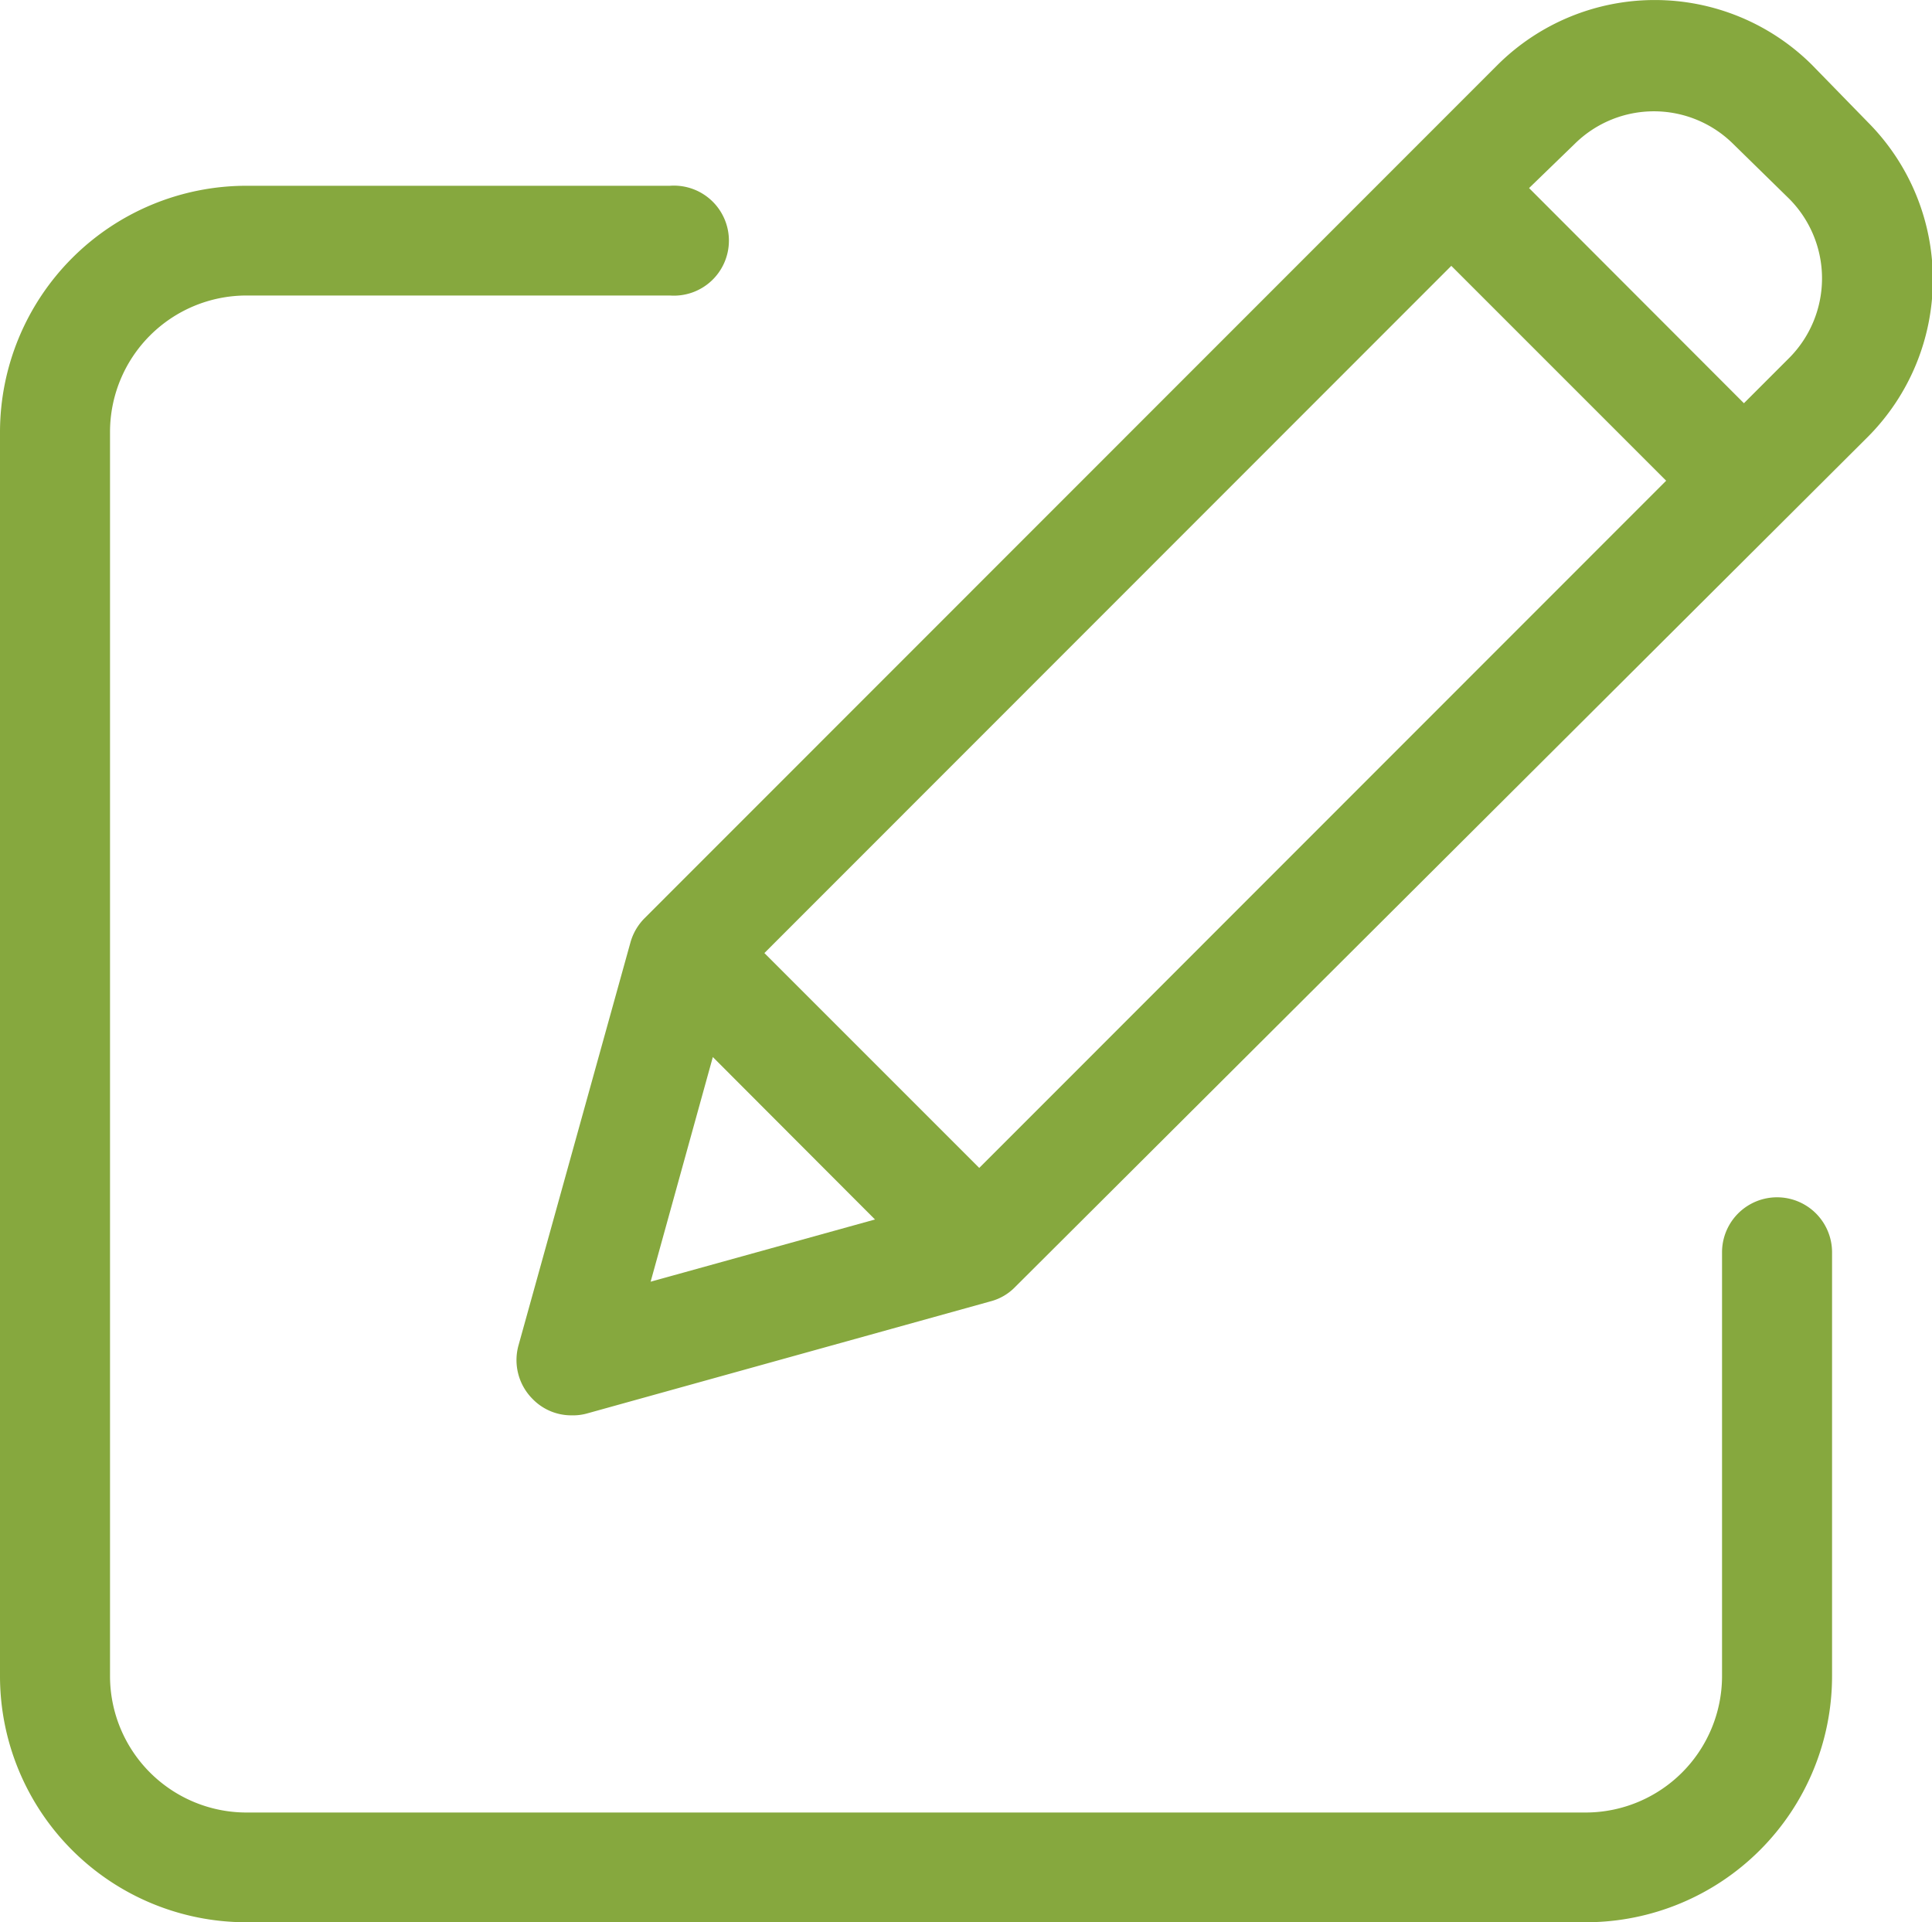
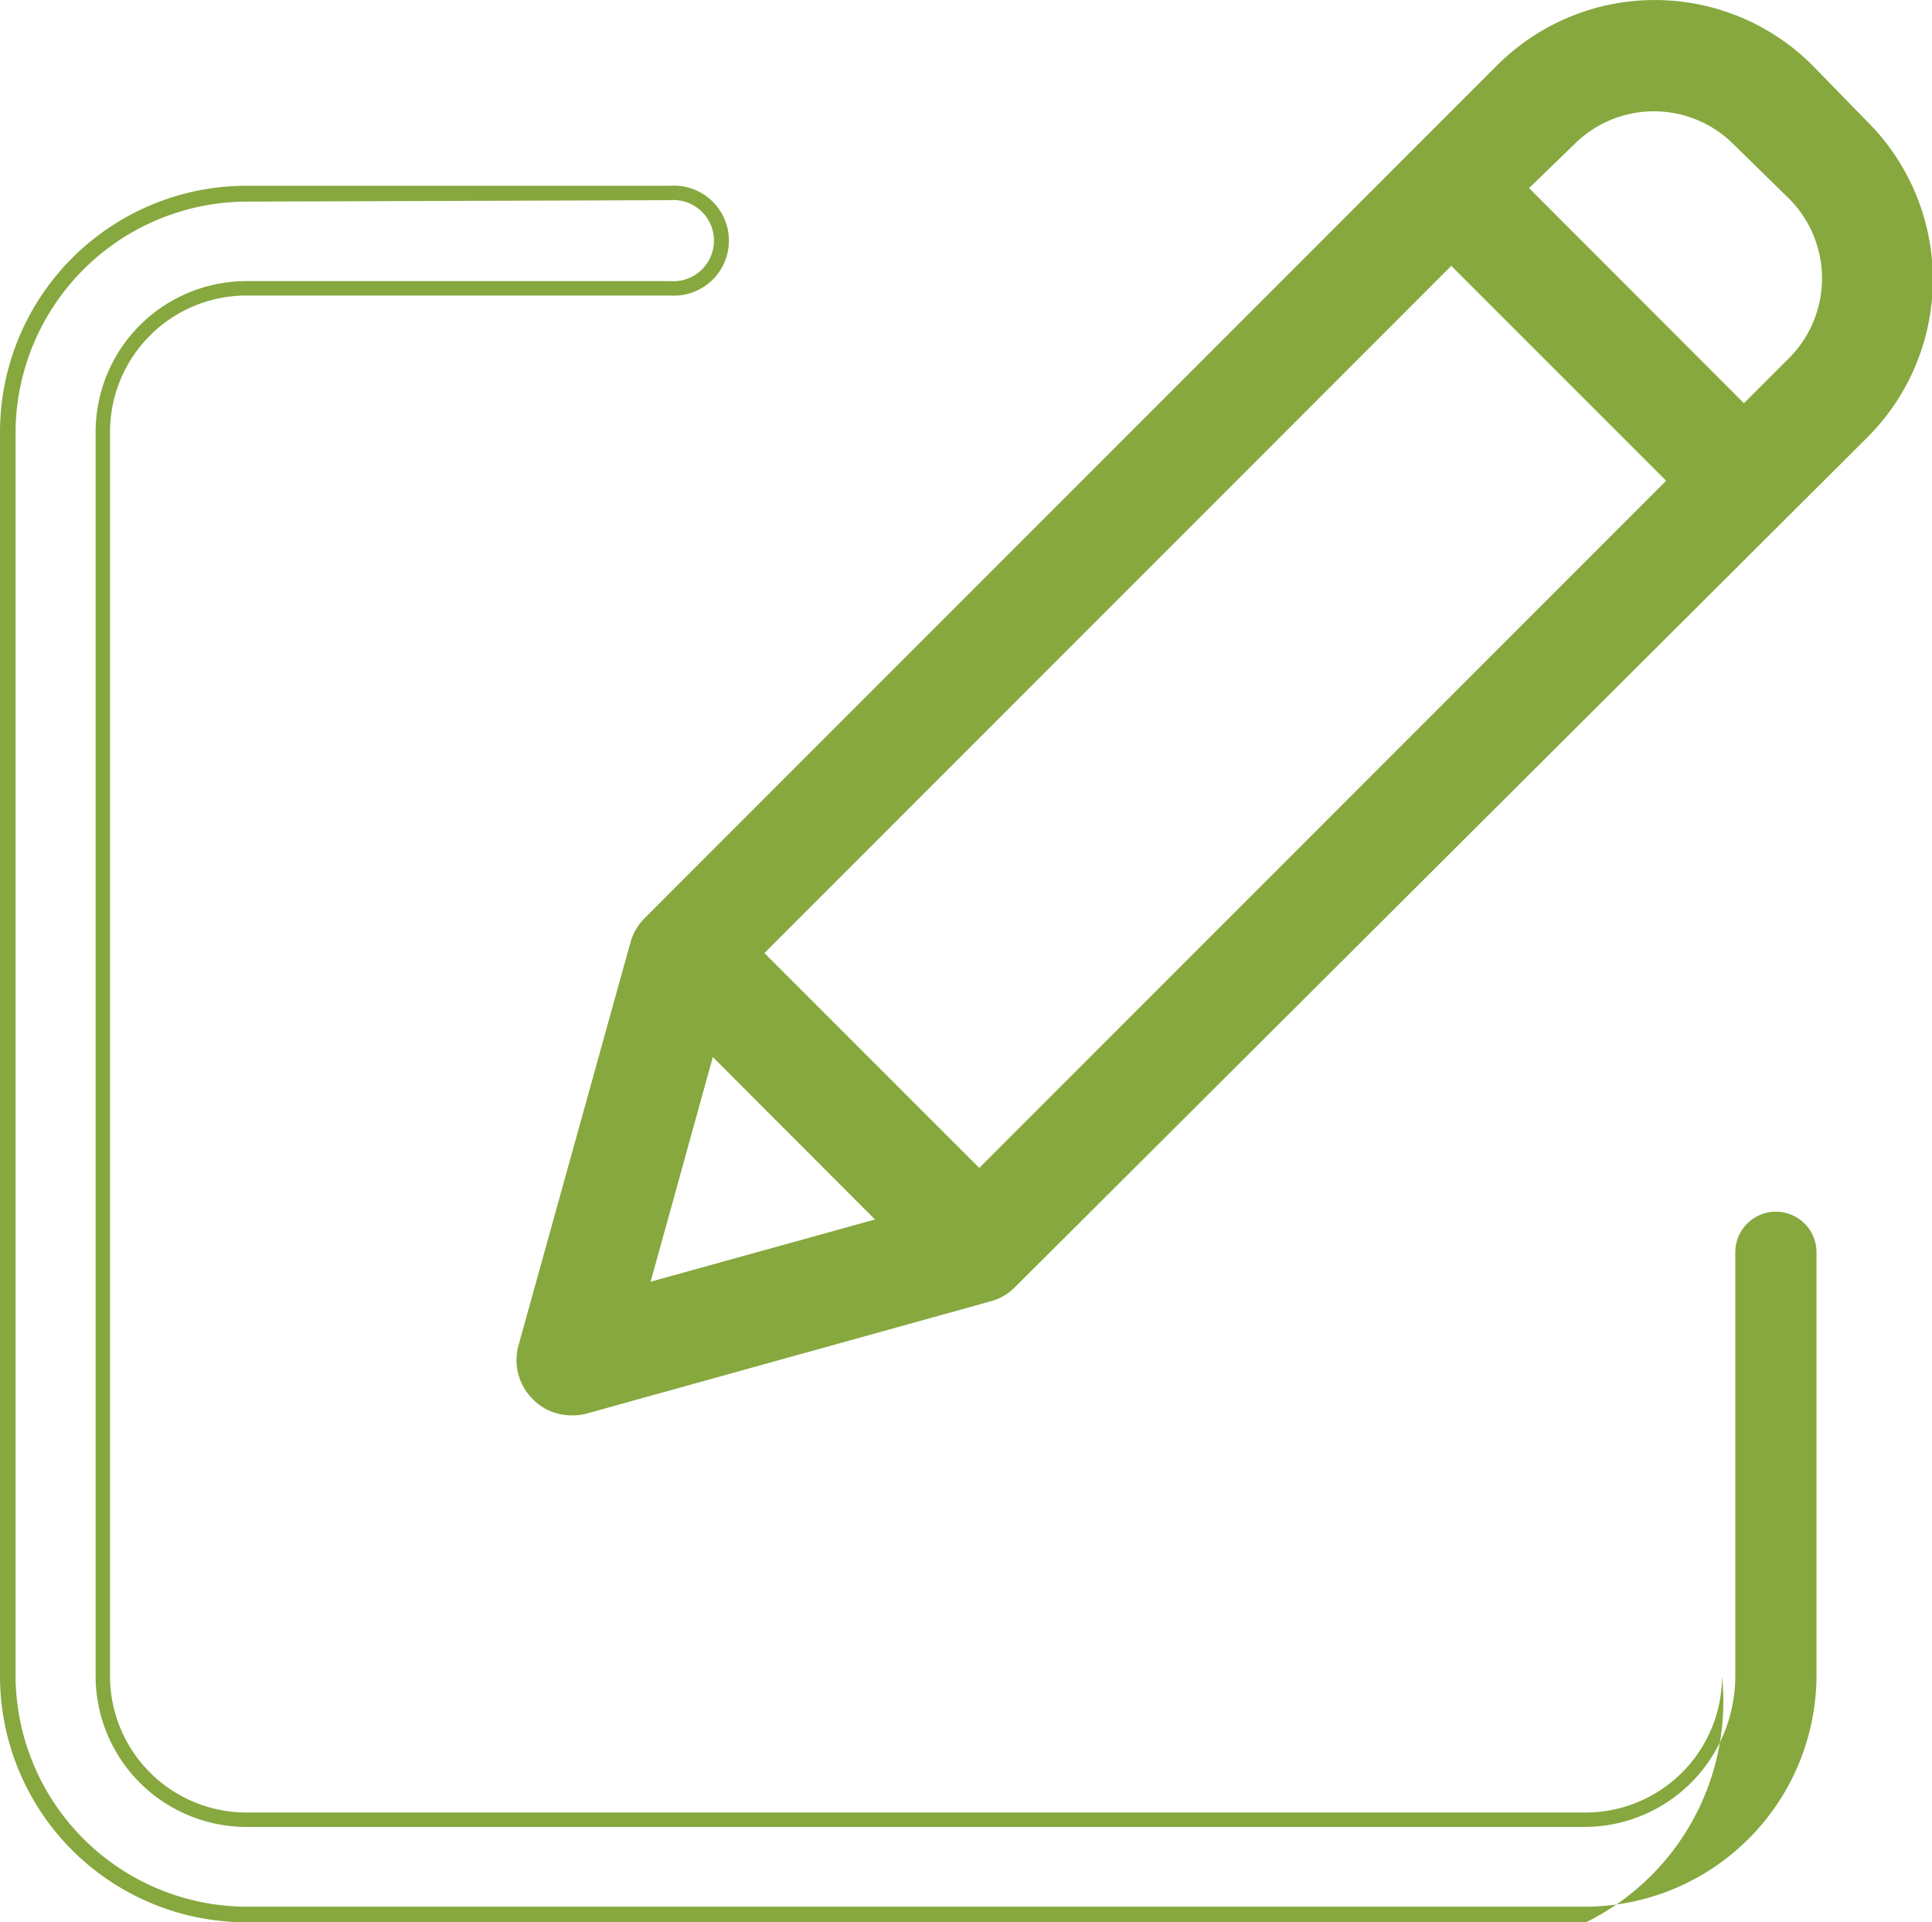
<svg xmlns="http://www.w3.org/2000/svg" viewBox="0 0 67.08 66.74">
  <defs>
    <style>.cls-1{fill:#86a83e;}</style>
  </defs>
  <title>Advising</title>
  <g id="Layer_2" data-name="Layer 2">
    <g id="Layer_2-2" data-name="Layer 2">
-       <path class="cls-1" d="M61.7,41.82a1.65,1.65,0,0,0-1.65,1.66V58.2a5,5,0,0,1-5,5H8.54a5,5,0,0,1-5-5V15a5,5,0,0,1,5-5H23.26a1.66,1.66,0,1,0,0-3.31H8.54A8.29,8.29,0,0,0,.25,15V58.2a8.29,8.29,0,0,0,8.29,8.29H55.07a8.29,8.29,0,0,0,8.29-8.29V43.48A1.66,1.66,0,0,0,61.7,41.82Z" />
-       <path class="cls-1" d="M55.07,66.74H8.54A8.55,8.55,0,0,1,0,58.2V15A8.56,8.56,0,0,1,8.54,6.45H23.26a1.91,1.91,0,1,1,0,3.81H8.54A4.74,4.74,0,0,0,3.82,15V58.2a4.74,4.74,0,0,0,4.72,4.73H55.07a4.74,4.74,0,0,0,4.72-4.73V43.48a1.91,1.91,0,0,1,3.82,0V58.2A8.55,8.55,0,0,1,55.07,66.74ZM8.54,7a8.05,8.05,0,0,0-8,8V58.2a8.05,8.05,0,0,0,8,8H55.07a8.05,8.05,0,0,0,8-8V43.48a1.41,1.41,0,1,0-2.82,0V58.2a5.24,5.24,0,0,1-5.22,5.23H8.54A5.24,5.24,0,0,1,3.32,58.2V15A5.24,5.24,0,0,1,8.54,9.76H23.26a1.41,1.41,0,1,0,0-2.81Z" />
+       <path class="cls-1" d="M55.07,66.74H8.54A8.55,8.55,0,0,1,0,58.2V15A8.56,8.56,0,0,1,8.54,6.45H23.26a1.91,1.91,0,1,1,0,3.81H8.54A4.74,4.74,0,0,0,3.82,15V58.2a4.74,4.74,0,0,0,4.72,4.73H55.07a4.74,4.74,0,0,0,4.72-4.73V43.48V58.2A8.55,8.55,0,0,1,55.07,66.74ZM8.54,7a8.05,8.05,0,0,0-8,8V58.2a8.05,8.05,0,0,0,8,8H55.07a8.05,8.05,0,0,0,8-8V43.48a1.41,1.41,0,1,0-2.82,0V58.2a5.24,5.24,0,0,1-5.22,5.23H8.54A5.24,5.24,0,0,1,3.32,58.2V15A5.24,5.24,0,0,1,8.54,9.76H23.26a1.41,1.41,0,1,0,0-2.81Z" />
      <path class="cls-1" d="M62.7,2.43a7.47,7.47,0,0,0-10.55,0L22.57,32a1.6,1.6,0,0,0-.43.73l-3.89,14a1.66,1.66,0,0,0,2,2l14.05-3.89a1.79,1.79,0,0,0,.73-.42L64.65,14.93a7.47,7.47,0,0,0,0-10.55ZM26.18,33.09,50.39,8.88l7.81,7.81L34,40.9Zm-1.56,3.13,6.24,6.24-8.63,2.39ZM62.31,12.59l-1.76,1.75L52.74,6.53,54.5,4.78a4.14,4.14,0,0,1,5.86,0l2,1.94A4.17,4.17,0,0,1,62.31,12.59Z" />
      <path class="cls-1" d="M19.85,49.14a1.87,1.87,0,0,1-1.35-.56A1.91,1.91,0,0,1,18,46.72l3.89-14a1.93,1.93,0,0,1,.49-.84L52,2.25a7.74,7.74,0,0,1,10.91,0l1.95,2a7.74,7.74,0,0,1,0,10.91L35.24,44.69a1.83,1.83,0,0,1-.84.49l-14,3.89A1.79,1.79,0,0,1,19.85,49.14ZM57.43.5a7.16,7.16,0,0,0-5.1,2.11L22.74,32.19a1.49,1.49,0,0,0-.36.62l-3.89,14a1.41,1.41,0,0,0,1.74,1.73l14-3.89a1.39,1.39,0,0,0,.62-.36L64.47,14.75a7.22,7.22,0,0,0,0-10.2L62.53,2.61A7.19,7.19,0,0,0,57.43.5ZM21.87,45.21l2.62-9.47,6.85,6.85Zm2.88-8.51-2.16,7.8,7.79-2.16ZM34,41.26l-8.16-8.17L50.39,8.53l8.16,8.16Zm-7.46-8.17L34,40.55,57.85,16.69,50.39,9.23Zm34-18.39L52.38,6.53,54.32,4.6a4.41,4.41,0,0,1,6.22,0l1.94,2a4.4,4.4,0,0,1,0,6.21ZM53.09,6.53,60.55,14l1.58-1.58a3.92,3.92,0,0,0,0-5.51L60.18,5a3.91,3.91,0,0,0-5.51,0Z" />
    </g>
  </g>
</svg>